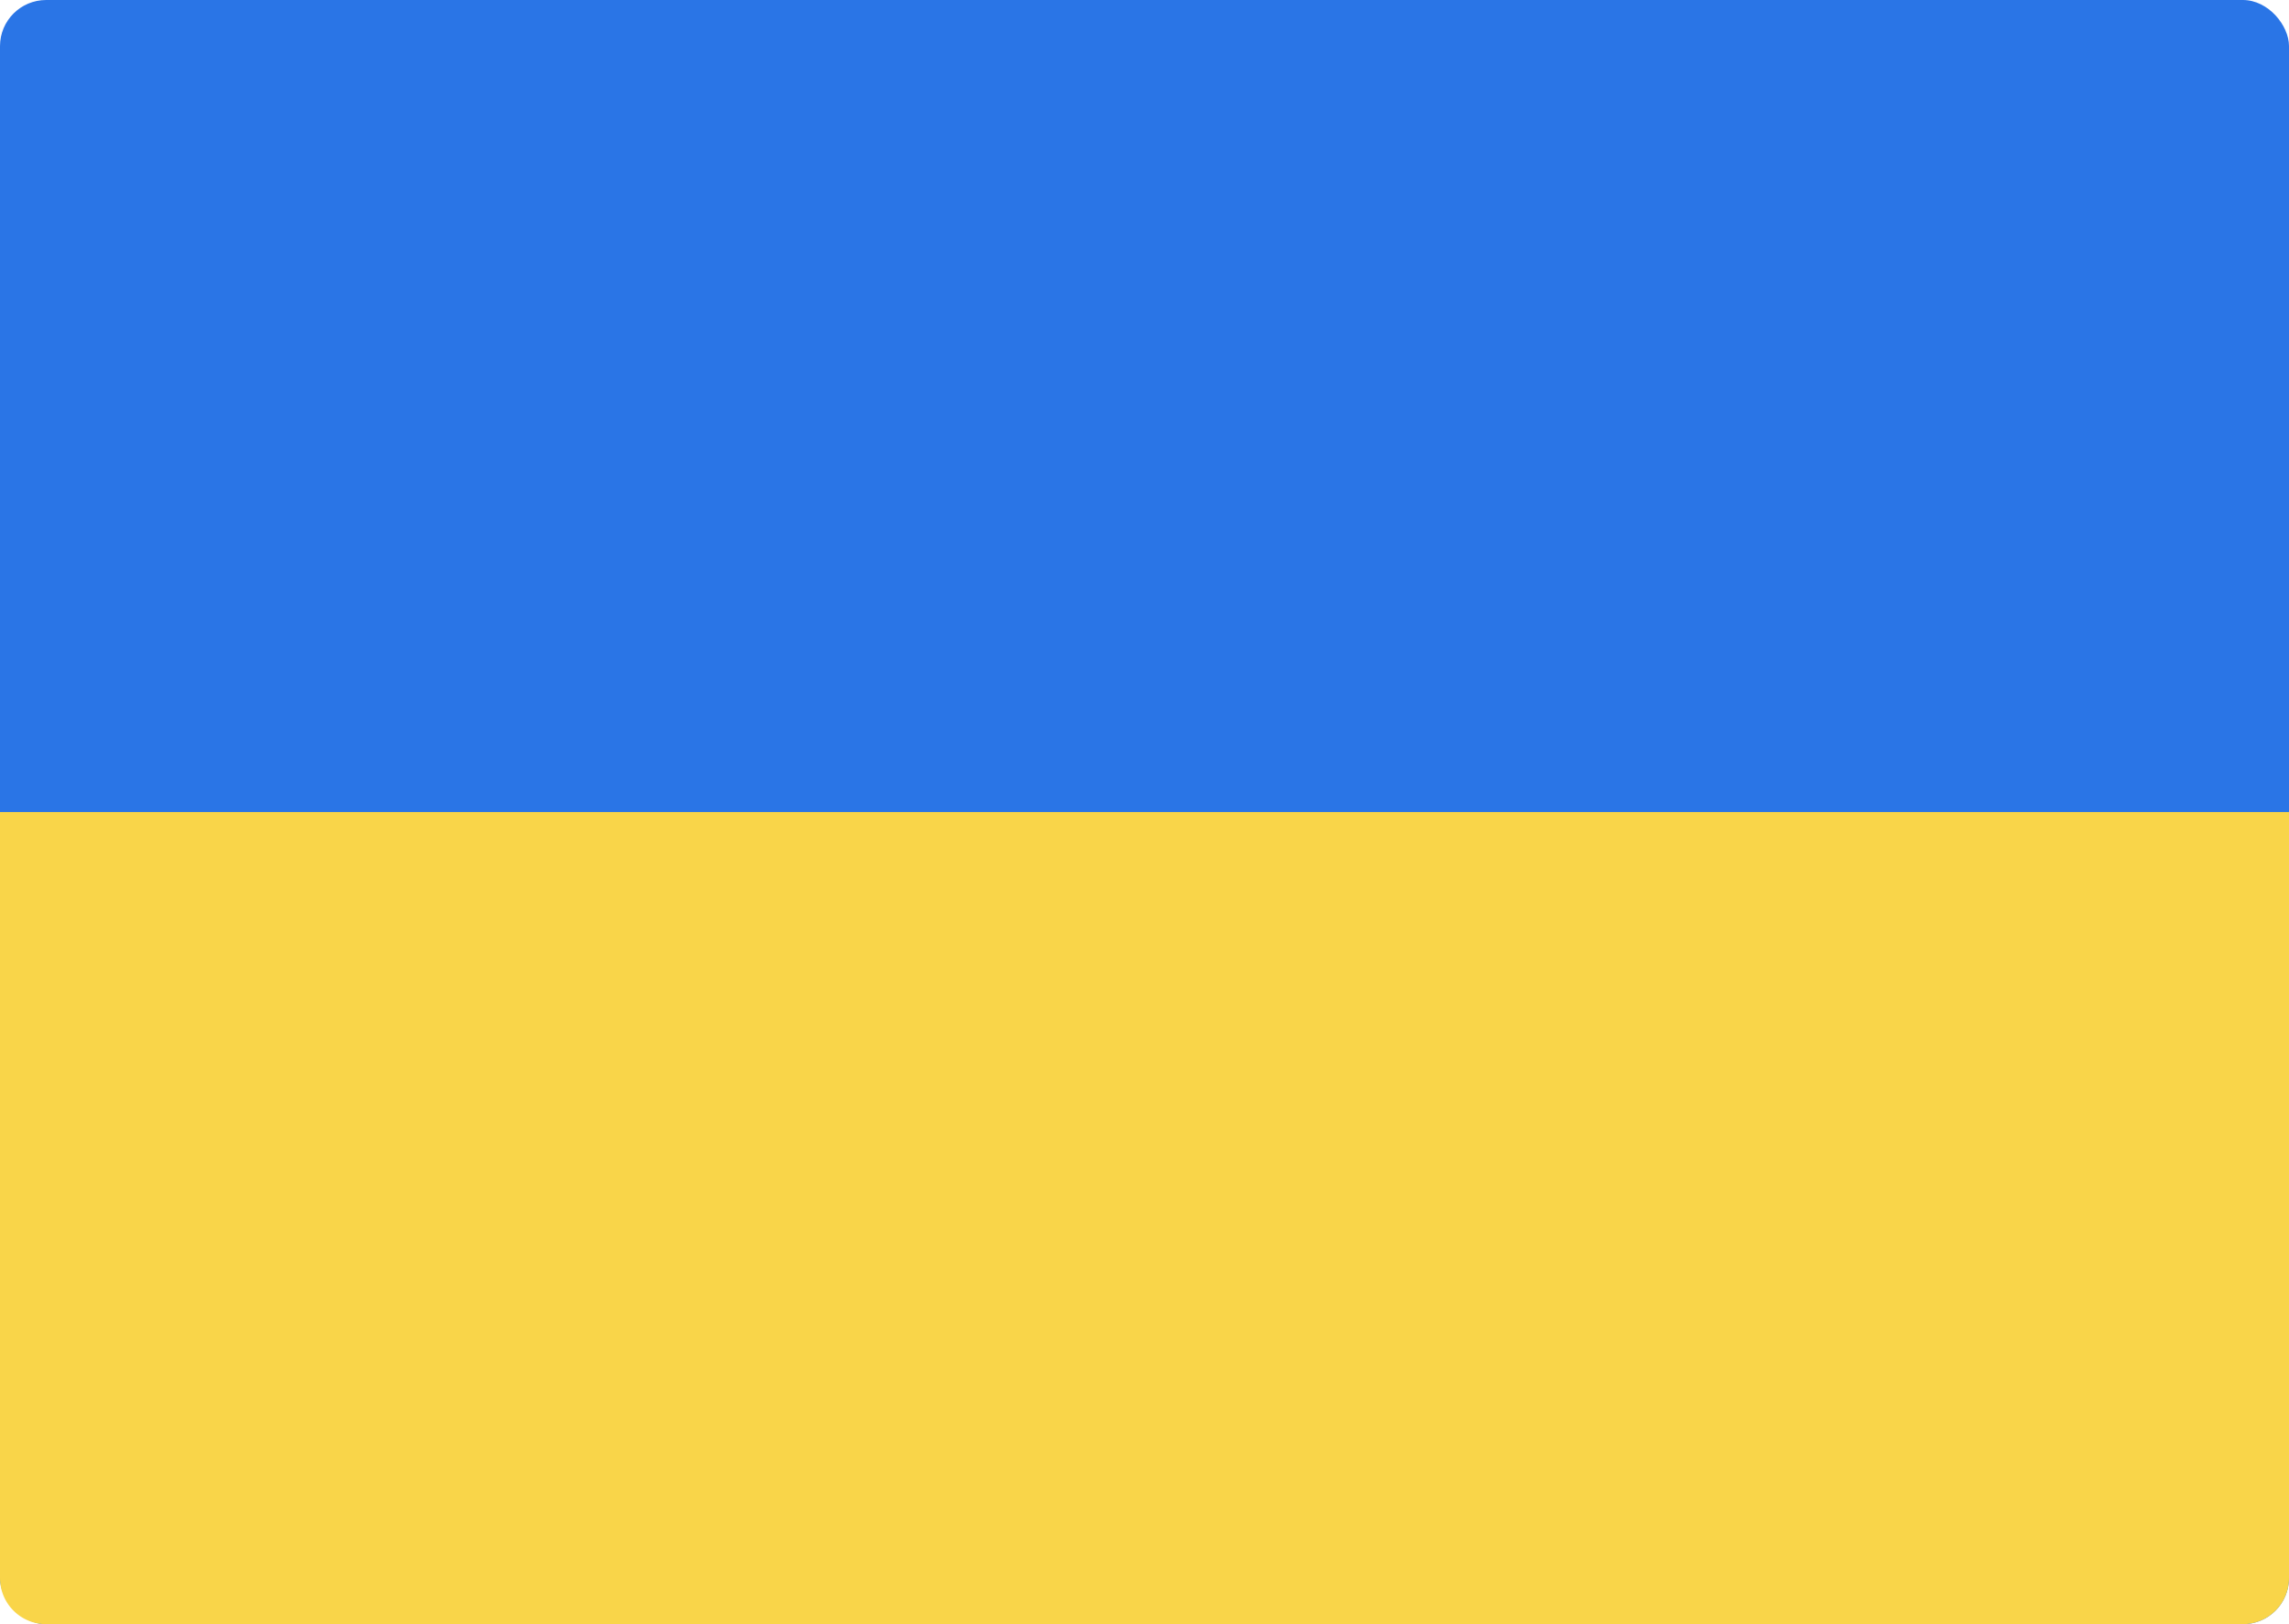
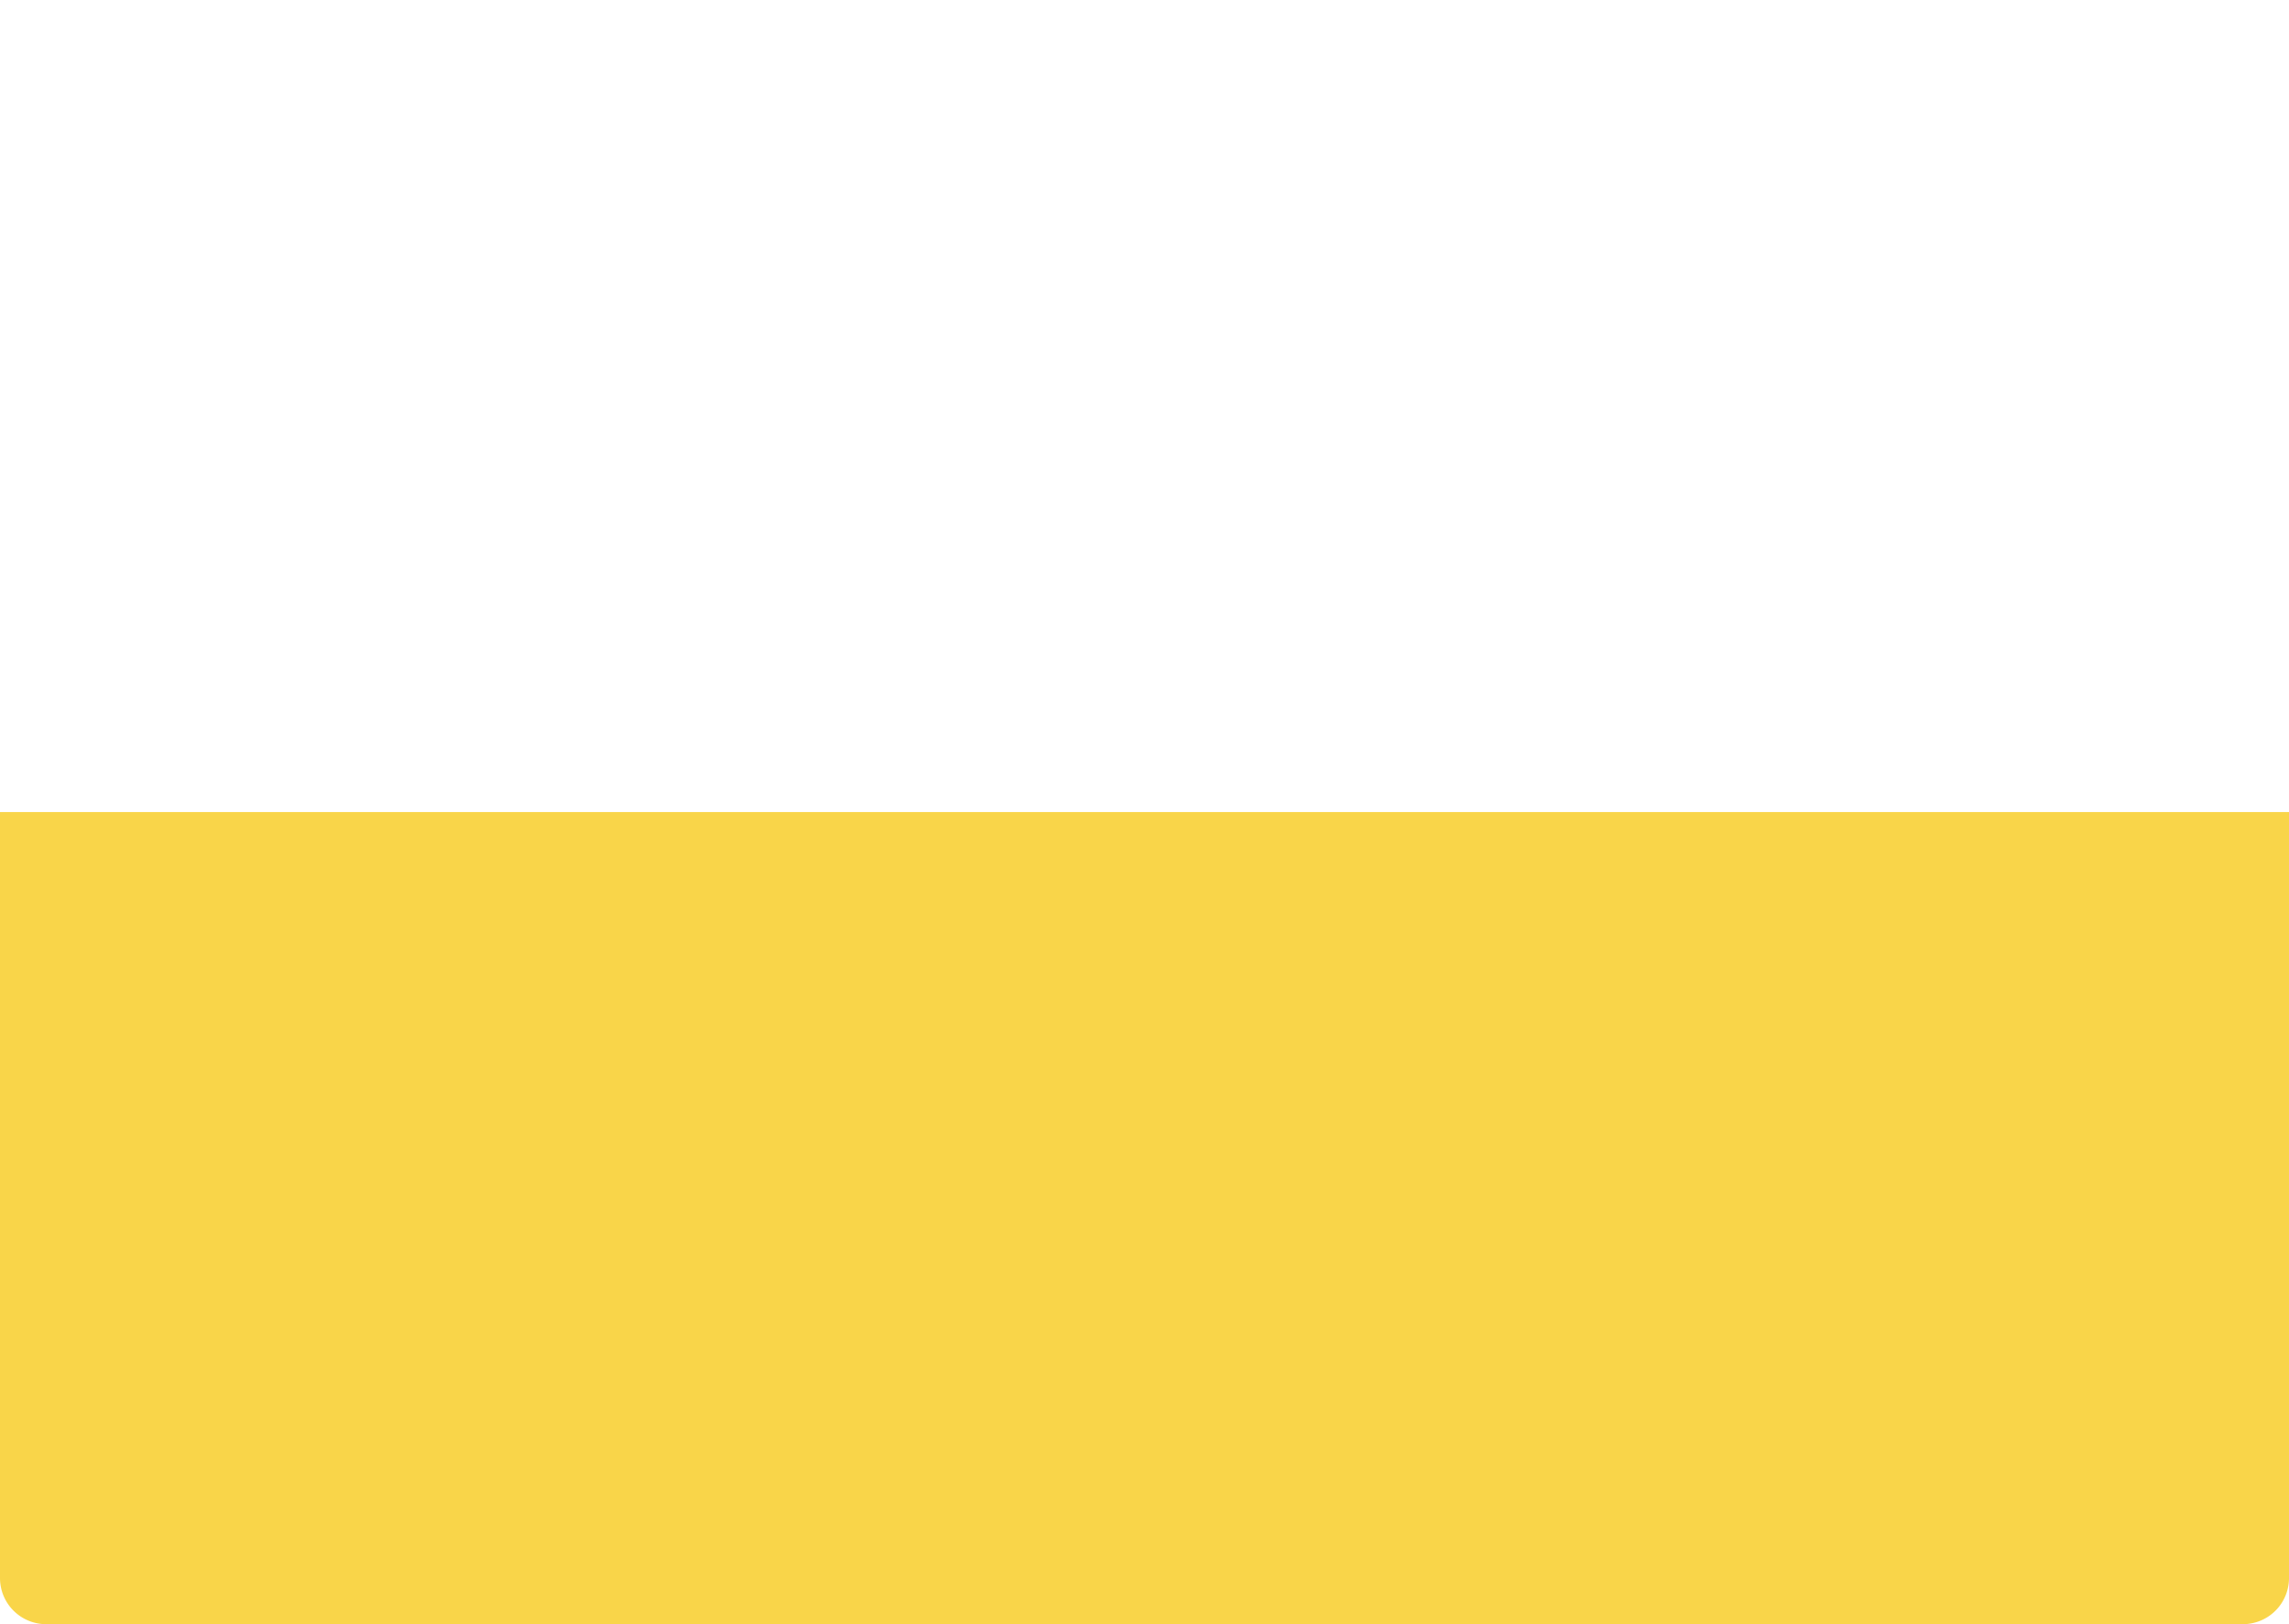
<svg xmlns="http://www.w3.org/2000/svg" height="352.0" preserveAspectRatio="xMidYMid meet" version="1.0" viewBox="8.0 80.0 496.0 352.0" width="496.0" zoomAndPan="magnify">
  <g>
    <g id="change1_1">
-       <rect fill="#2a75e6" height="352" rx="10" width="496" x="8" y="80" />
-     </g>
+       </g>
    <g id="change2_1">
      <path d="M8,256H504a0,0,0,0,1,0,0V422a10,10,0,0,1-10,10H18A10,10,0,0,1,8,422V256a0,0,0,0,1,0,0Z" fill="#f9d549" />
    </g>
  </g>
</svg>